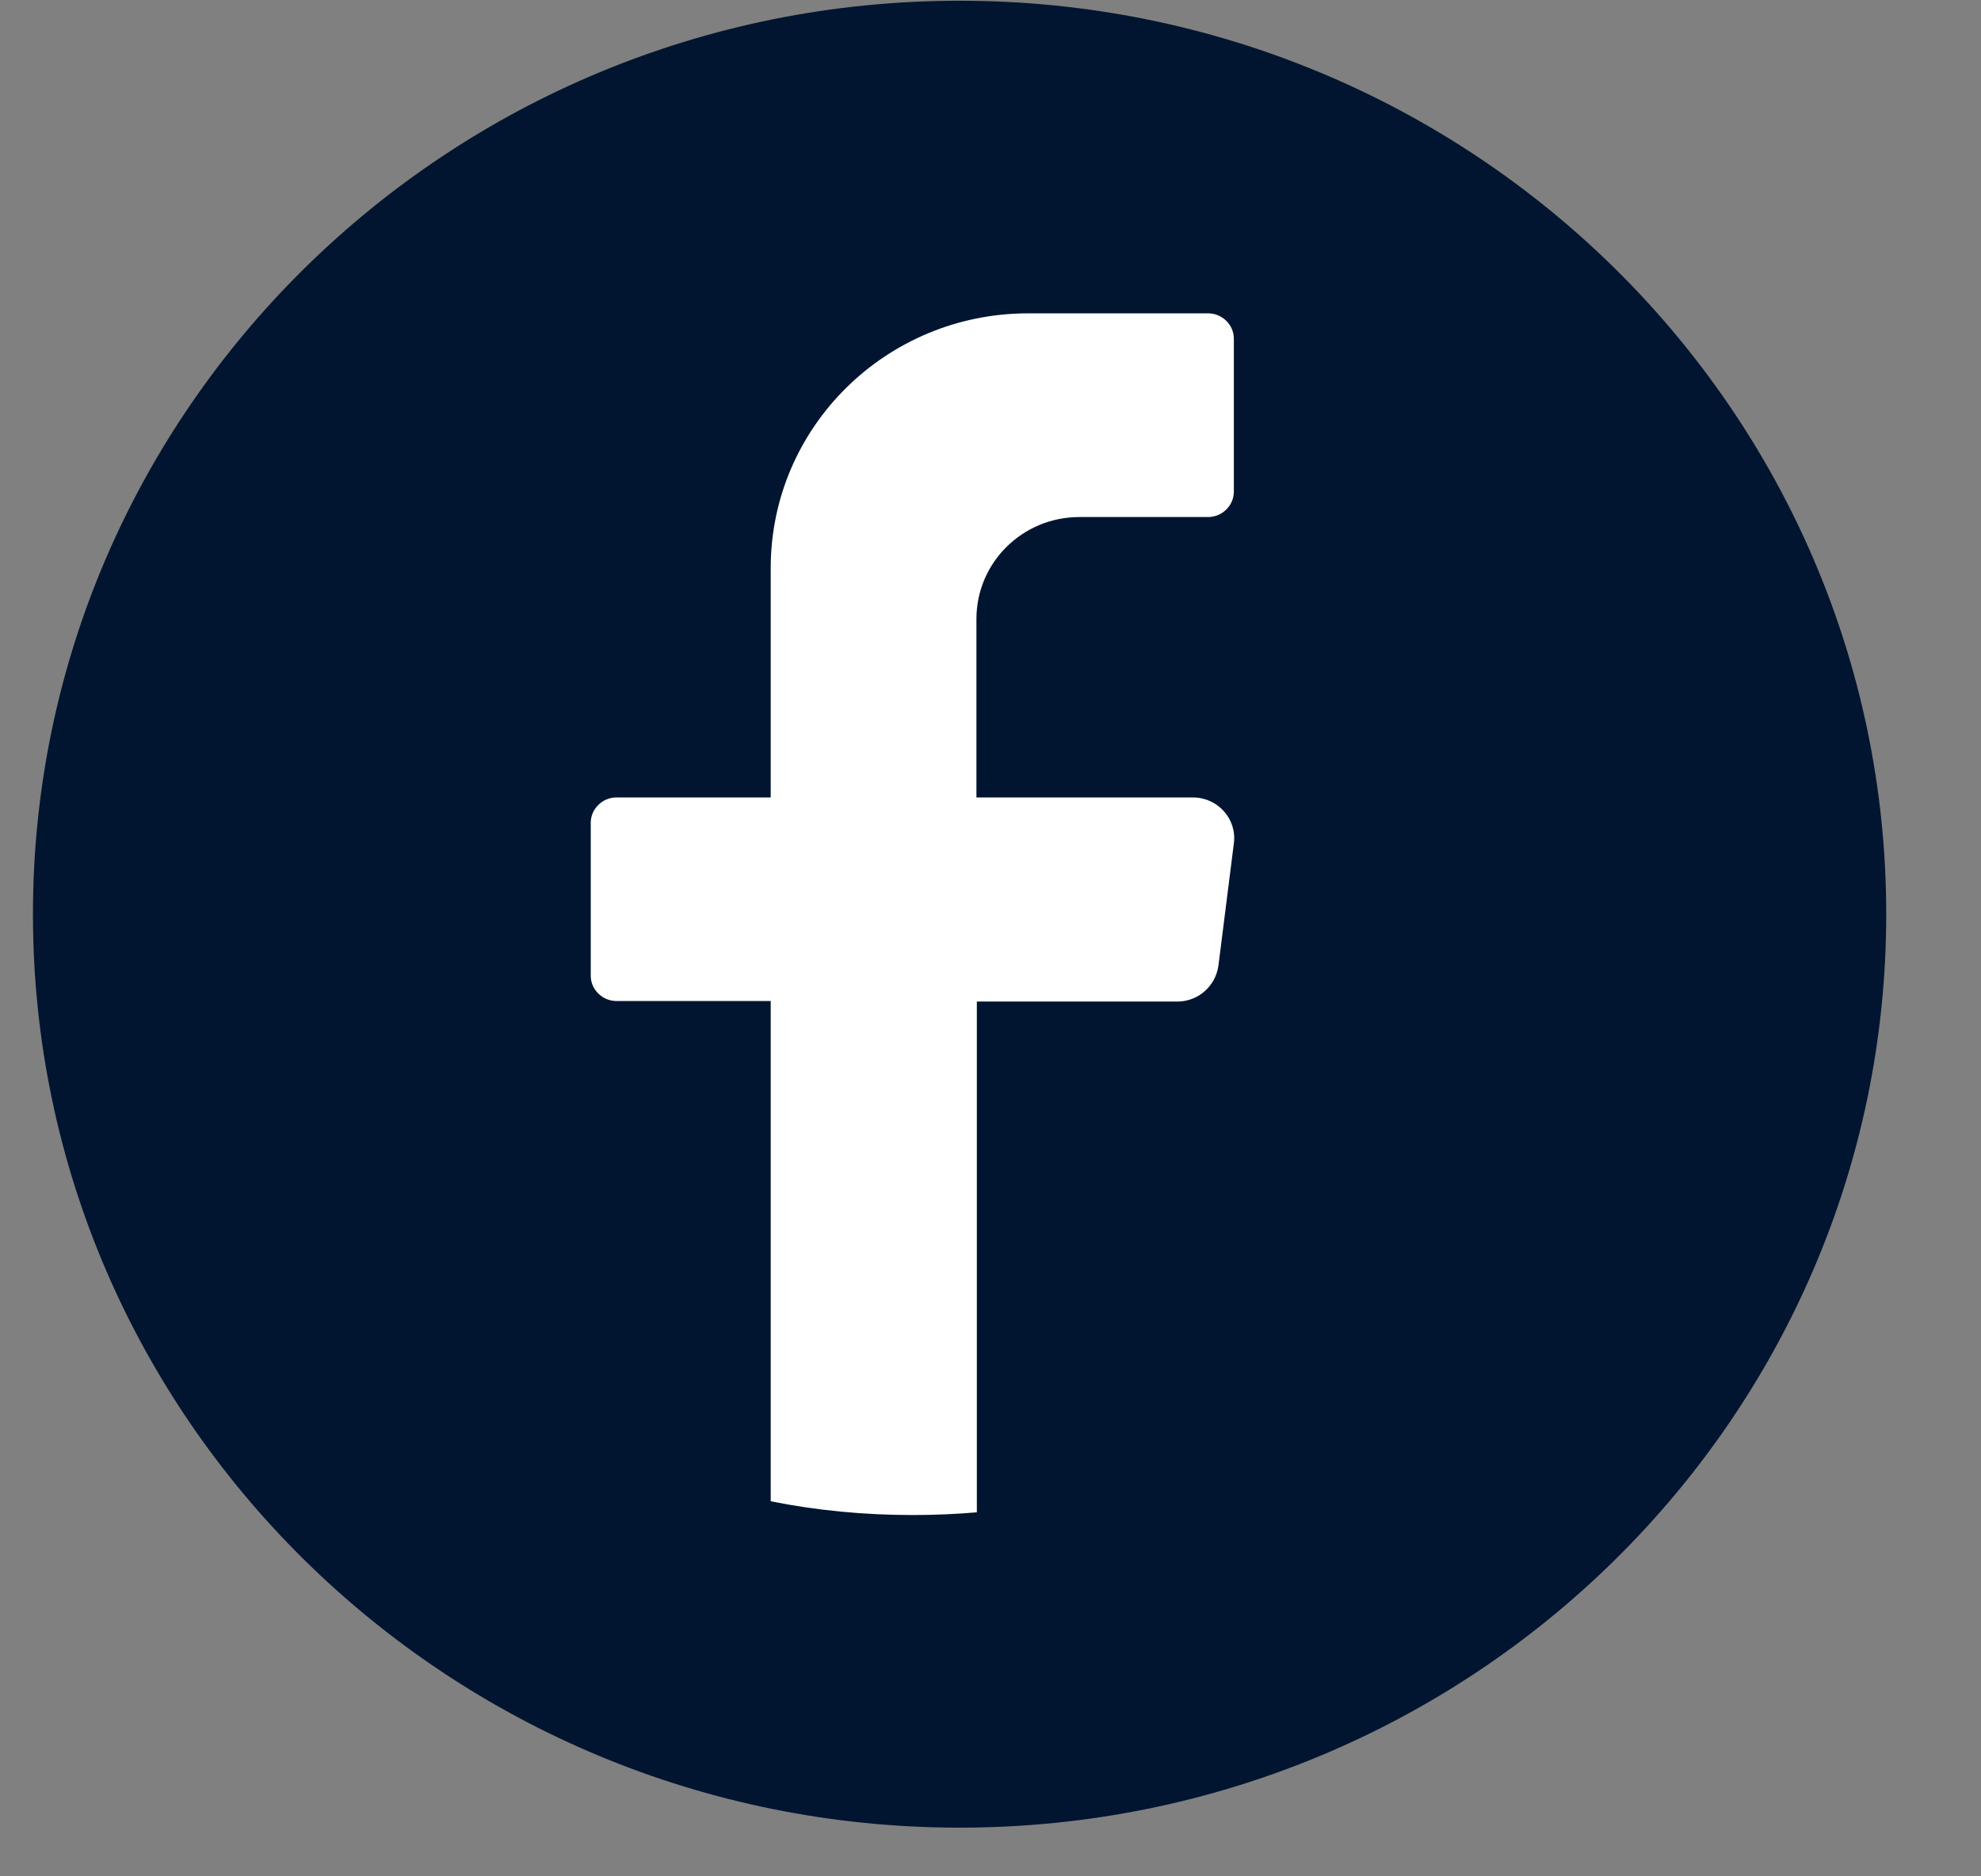
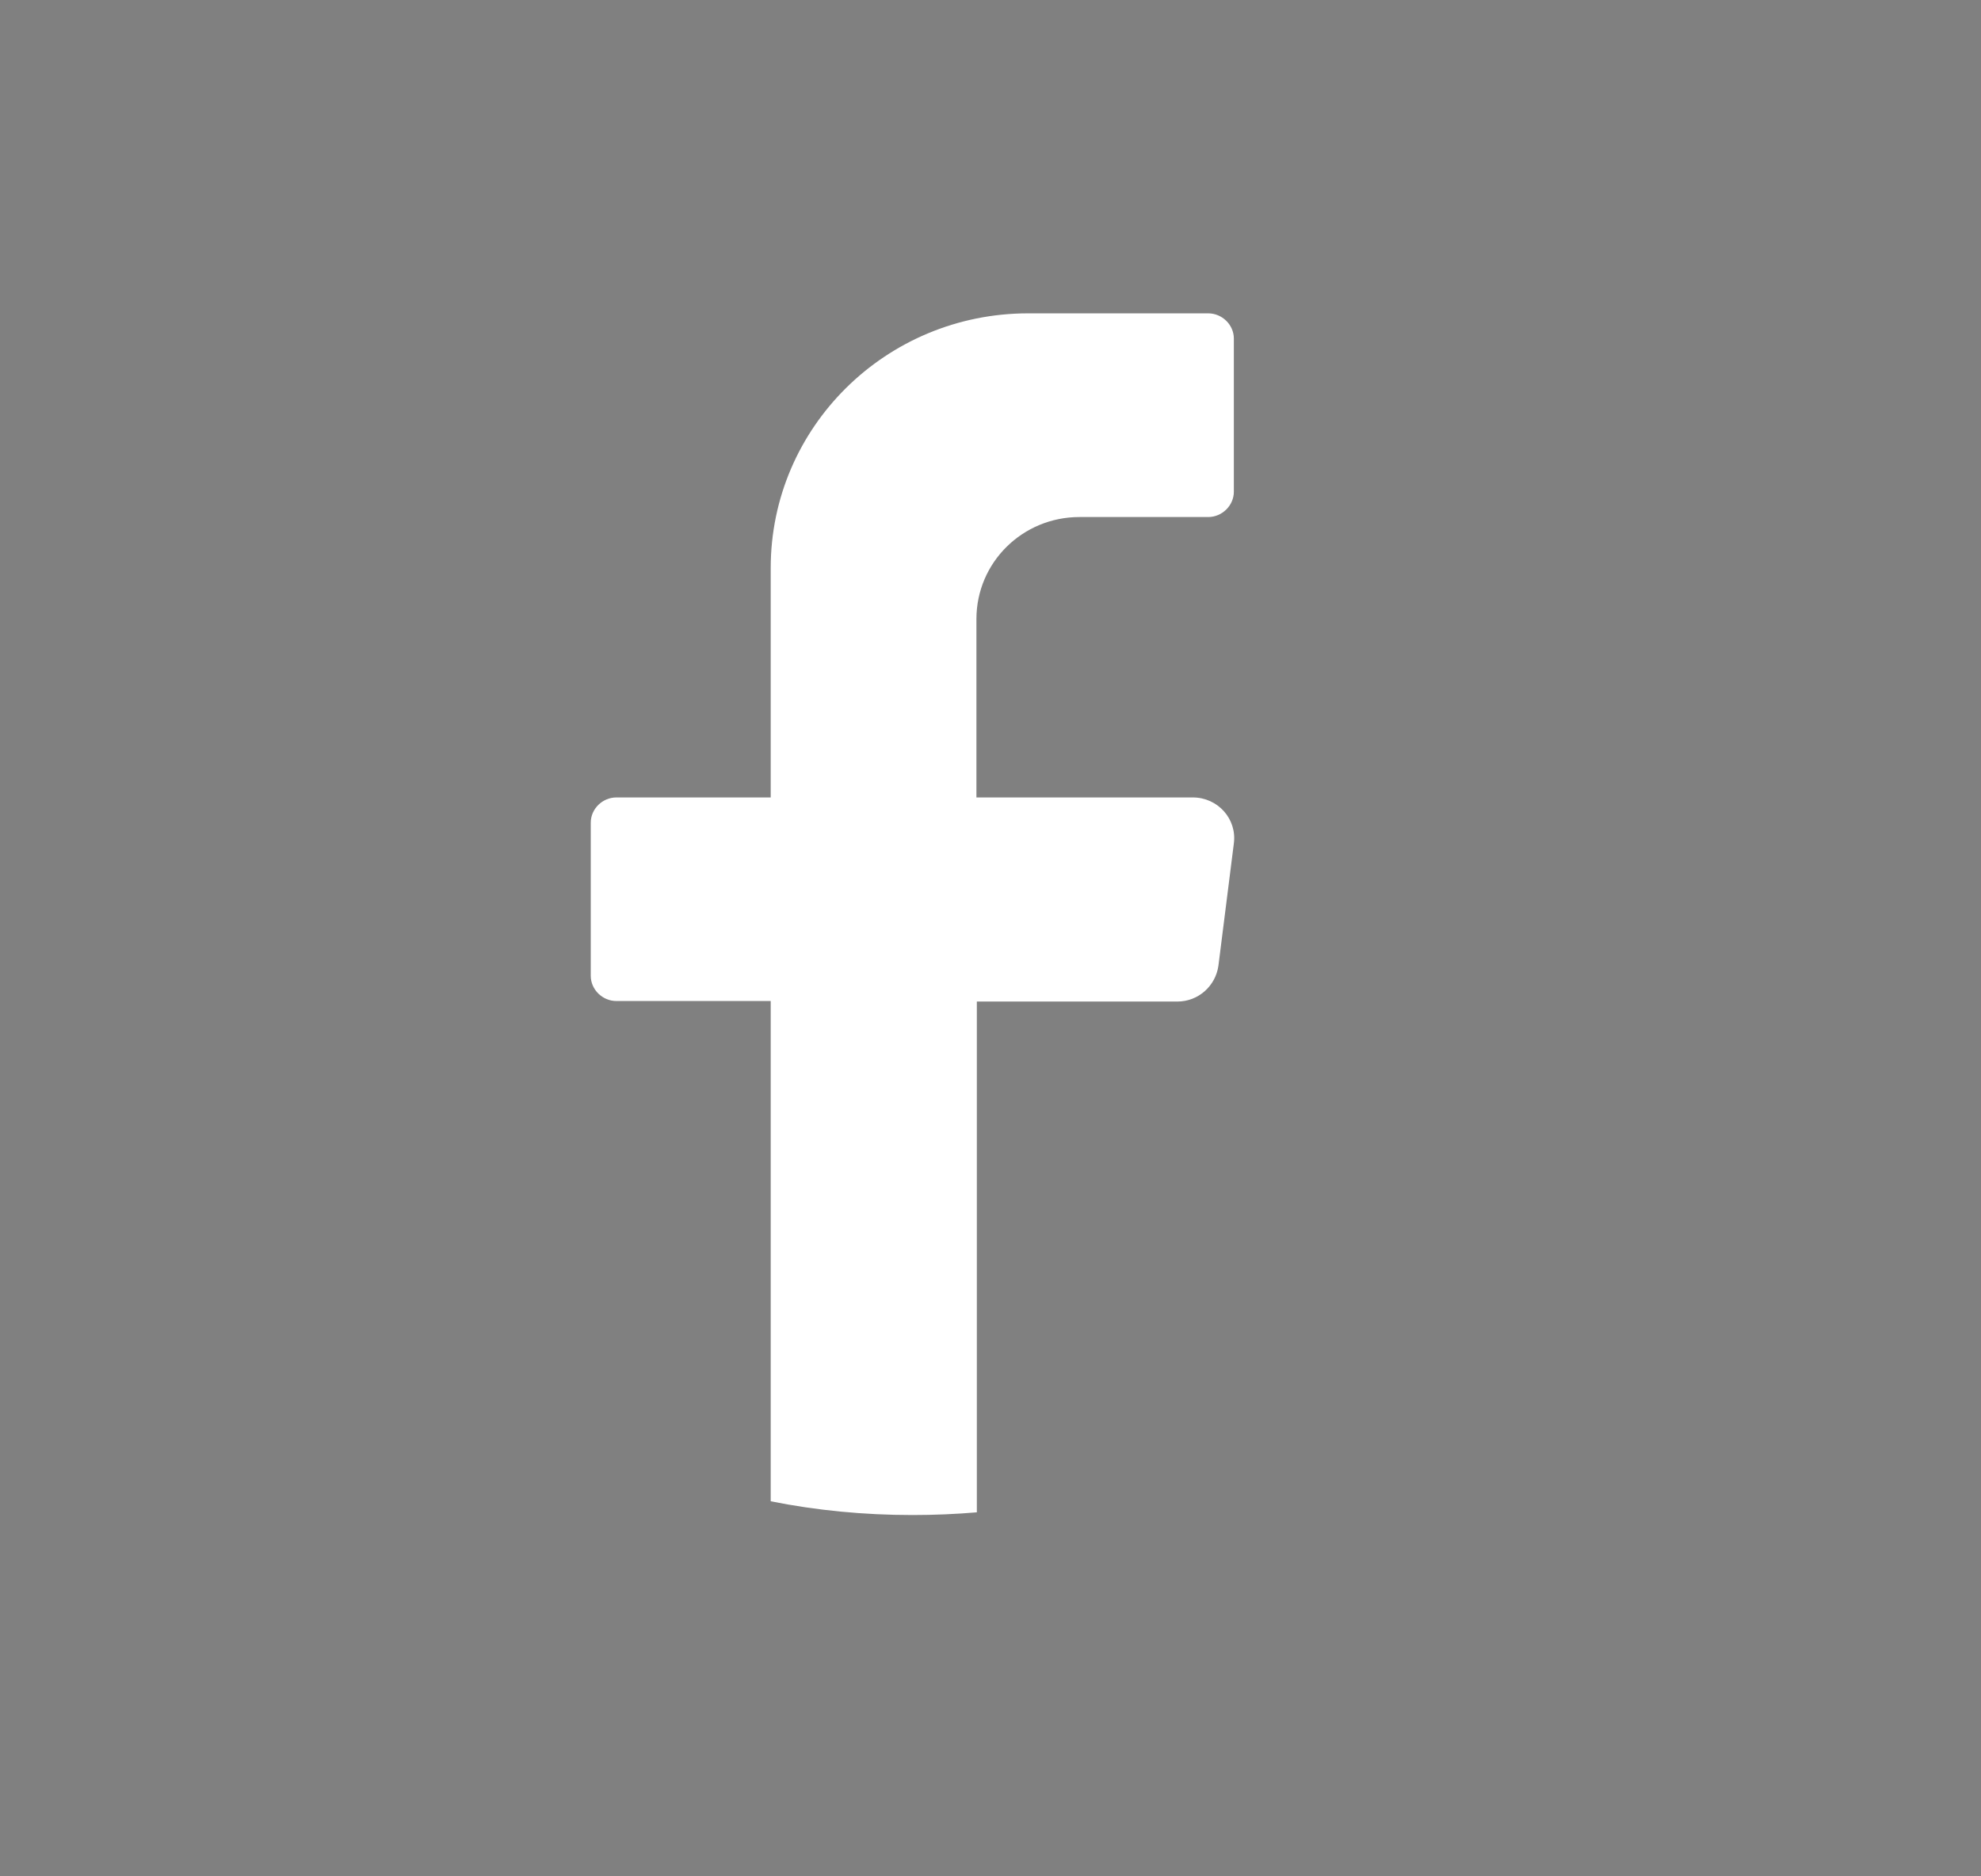
<svg xmlns="http://www.w3.org/2000/svg" width="19" height="18" viewBox="0 0 19 18" fill="none">
  <rect x="0" y="0" width="19" height="18" fill="#808080" stroke="none" />
-   <path d="M18.091 8.77C18.091 13.608 14.11 17.533 9.204 17.533C4.297 17.533 0.316 13.608 0.316 8.77C0.316 3.932 4.297 0.007 9.204 0.007C14.11 0.007 18.091 3.932 18.091 8.77Z" fill="#011530" />
  <path d="M11.834 8.091L11.686 9.264C11.659 9.458 11.494 9.608 11.292 9.608H9.369V14.508C9.168 14.525 8.962 14.534 8.752 14.534C8.287 14.534 7.831 14.49 7.392 14.402V9.603H5.912C5.778 9.603 5.666 9.493 5.666 9.361V7.892C5.666 7.76 5.778 7.65 5.912 7.65H7.392V5.449C7.392 4.1 8.497 3.006 9.861 3.006H11.588C11.722 3.006 11.834 3.116 11.834 3.248V4.717C11.834 4.849 11.722 4.96 11.588 4.96H10.353C9.807 4.96 9.365 5.396 9.365 5.939V7.65H11.44C11.681 7.65 11.865 7.857 11.834 8.091Z" fill="white" />
</svg>